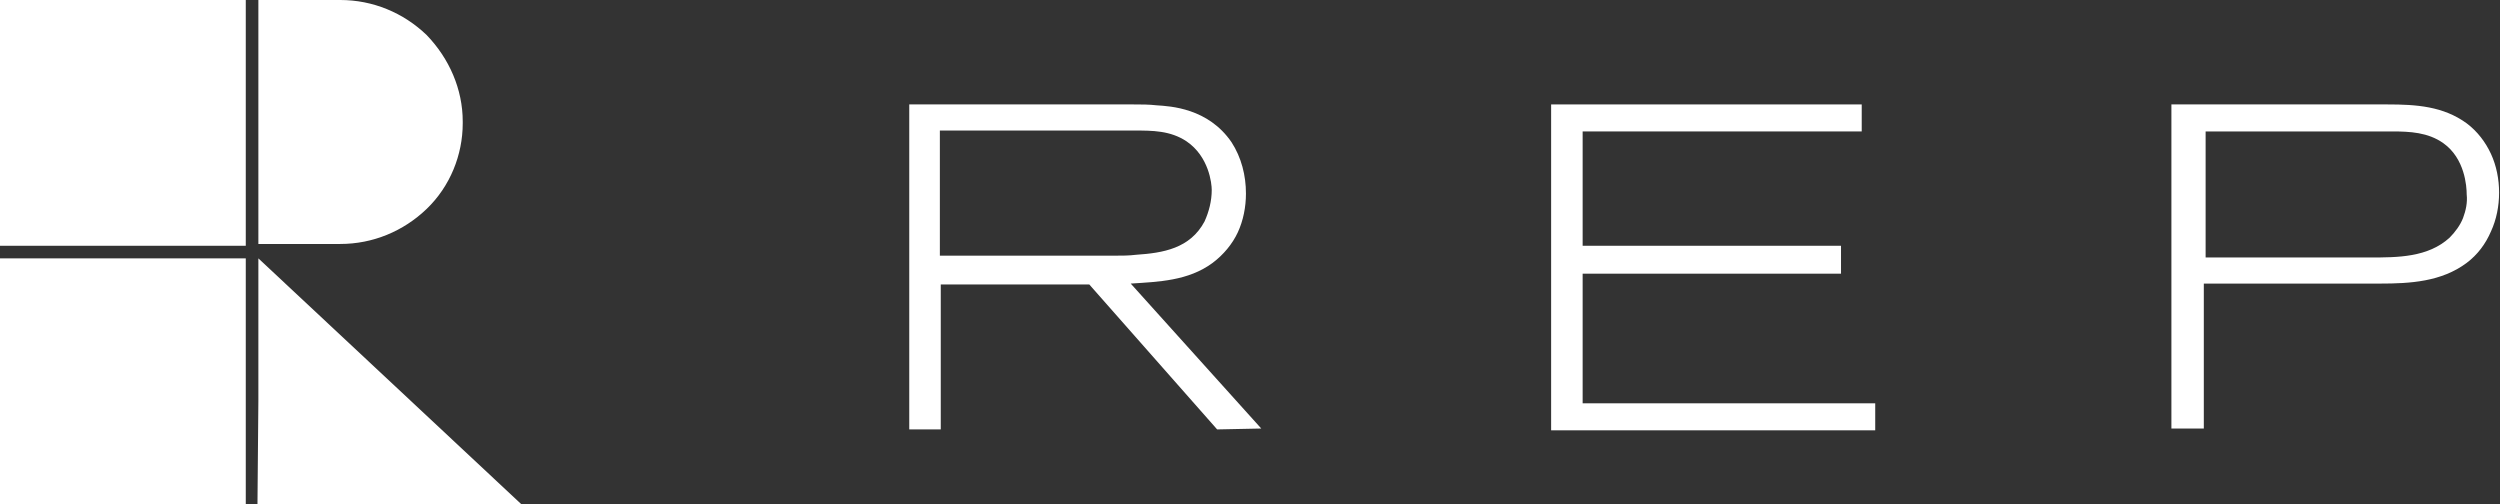
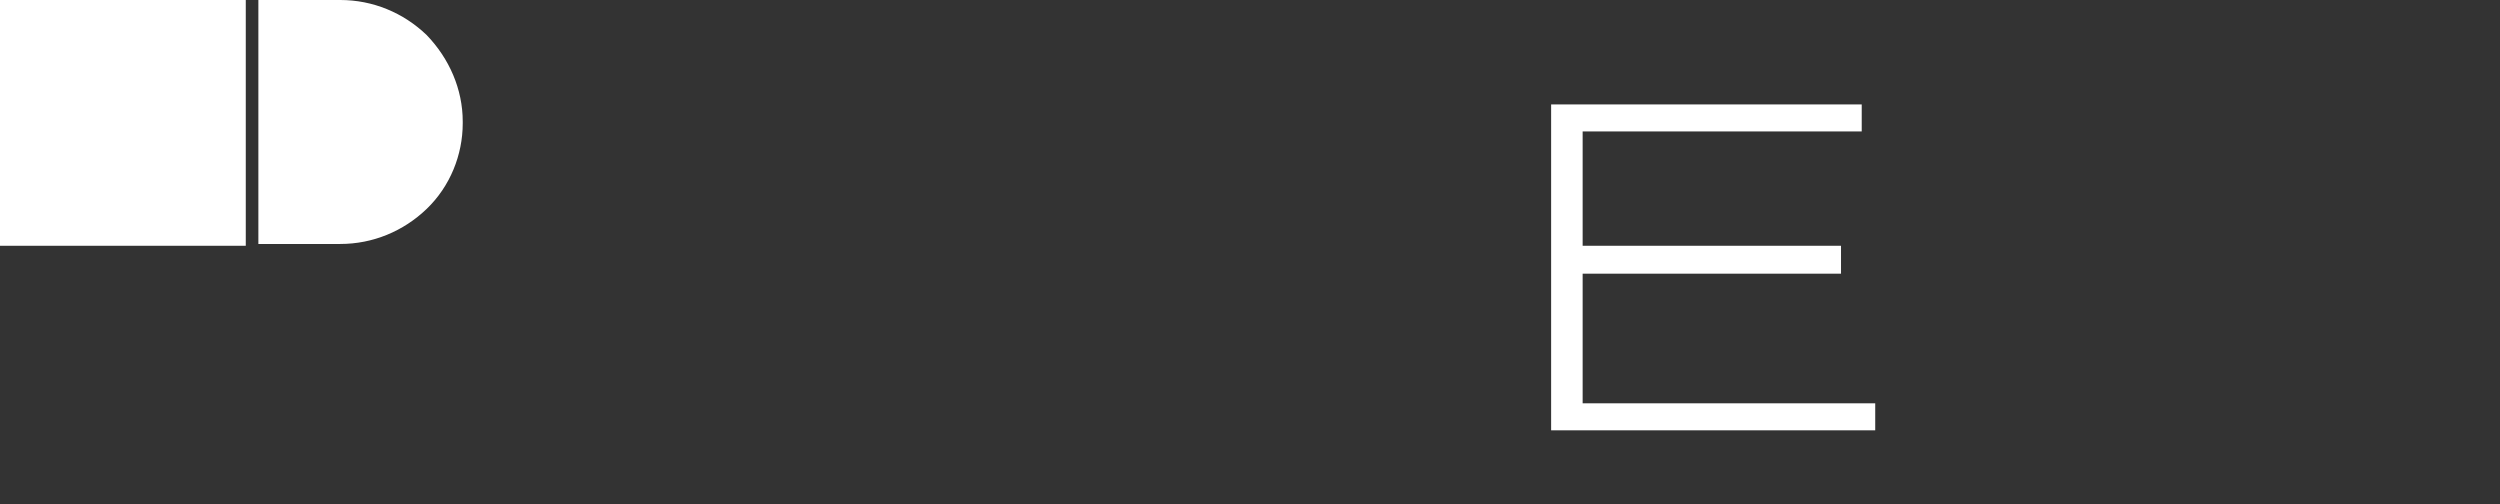
<svg xmlns="http://www.w3.org/2000/svg" version="1.1" id="Layer_1" x="0px" y="0px" viewBox="0 0 277.7 56" style="enable-background:new 0 0 277.7 56;" xml:space="preserve">
  <rect x="0" y="0" width="277.7" height="56" fill="#333333" stroke="none" />
  <style type="text/css">
  .st0{fill:#FFFFFF;}
 </style>
  <g>
-     <path class="st0" d="M57.9,56H28.6l0.1-11.5V28.7L57.9,56z">
-   </path>
    <path class="st0" d="M51.4,13.5c0-3.6-1.5-7-4-9.6c-2.6-2.5-6-3.9-9.6-3.9h-9.1v27.1h9.1c3.6,0,7-1.4,9.6-3.9c2.6-2.5,4-6,4-9.5   L51.4,13.5">
  </path>
    <path class="st0" d="M27.3,0H0v27.3h27.3V0z">
  </path>
-     <path class="st0" d="M27.3,28.7H0V56h27.3V28.7z">
-   </path>
-     <path class="st0" d="M135.2,47.7L121,31.6h-16.5v16.1H101V11.6h24.9c0.9,0,1.7,0,2.6,0.1c1.5,0.1,5.7,0.3,8.3,4.1   c1.1,1.7,1.6,3.7,1.6,5.7c0,1.5-0.3,3-0.9,4.3c-0.6,1.3-1.6,2.5-2.8,3.4c-2.7,2-6,2.1-9.1,2.3l14.5,16.1L135.2,47.7z M131.8,15.7   c-1.8-1.2-3.8-1.2-5.8-1.2h-21.6v13.9h19.4c0.8,0,1.6,0,2.4-0.1c3-0.2,6-0.7,7.6-3.7c0.5-1.1,0.8-2.3,0.8-3.5   C134.6,20.4,134.3,17.4,131.8,15.7z">
-   </path>
    <path class="st0" d="M172.3,47.7V11.6h34.5v3h-31v12.7h28.7v3.1h-28.7v14.4h32.5v3H172.3z">
-   </path>
-     <path class="st0" d="M274,29.2c-2.8,2.1-6.3,2.3-9.6,2.3h-19.6v16.1h-3.6V11.6h24c3.2,0,6.2,0.2,8.8,2.1c1.2,0.9,2.1,2.1,2.7,3.4   c0.6,1.3,0.9,2.8,0.9,4.3c0,1.5-0.3,3-0.9,4.3C276.1,27.1,275.2,28.3,274,29.2z M271.4,15.9c-1.7-1.2-3.7-1.3-5.7-1.3h-20.7v14   h18.3c3,0,6.4,0,8.8-2.2c0.6-0.6,1.2-1.4,1.5-2.2c0.3-0.8,0.5-1.7,0.4-2.6C274,20.7,273.8,17.6,271.4,15.9z">
  </path>
  </g>
</svg>